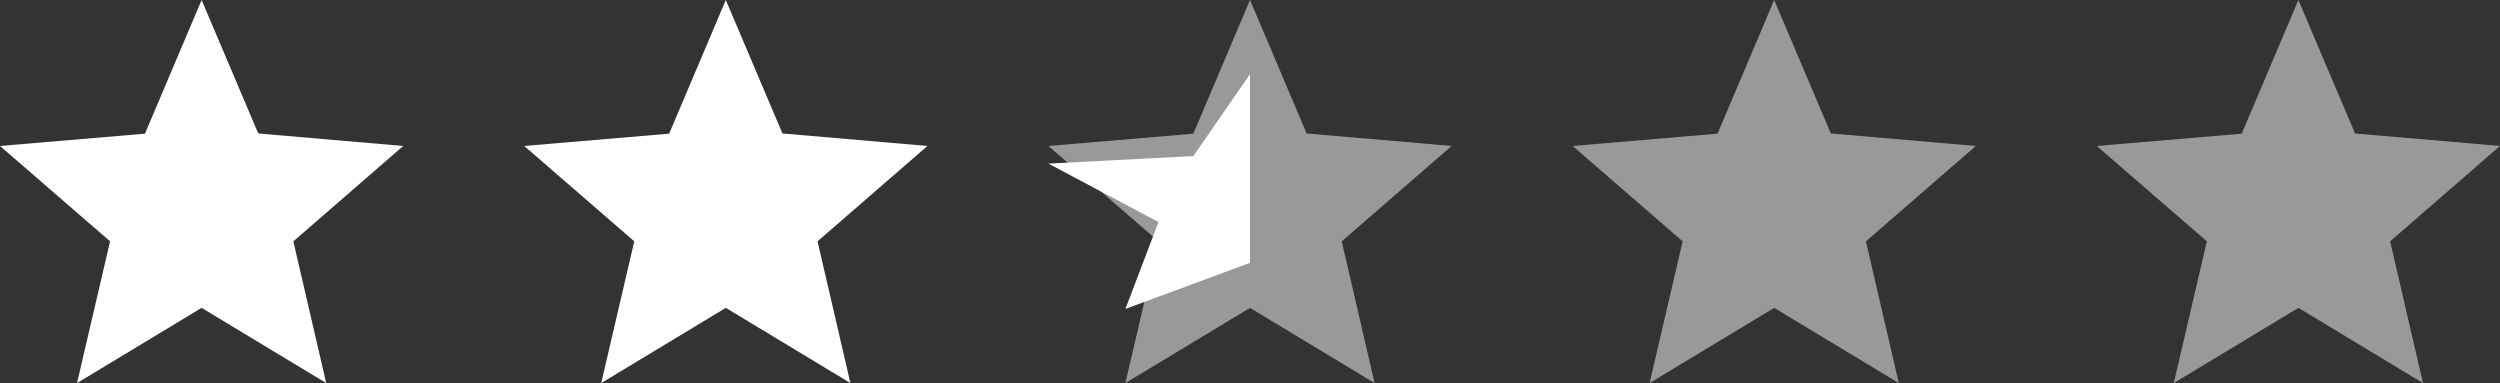
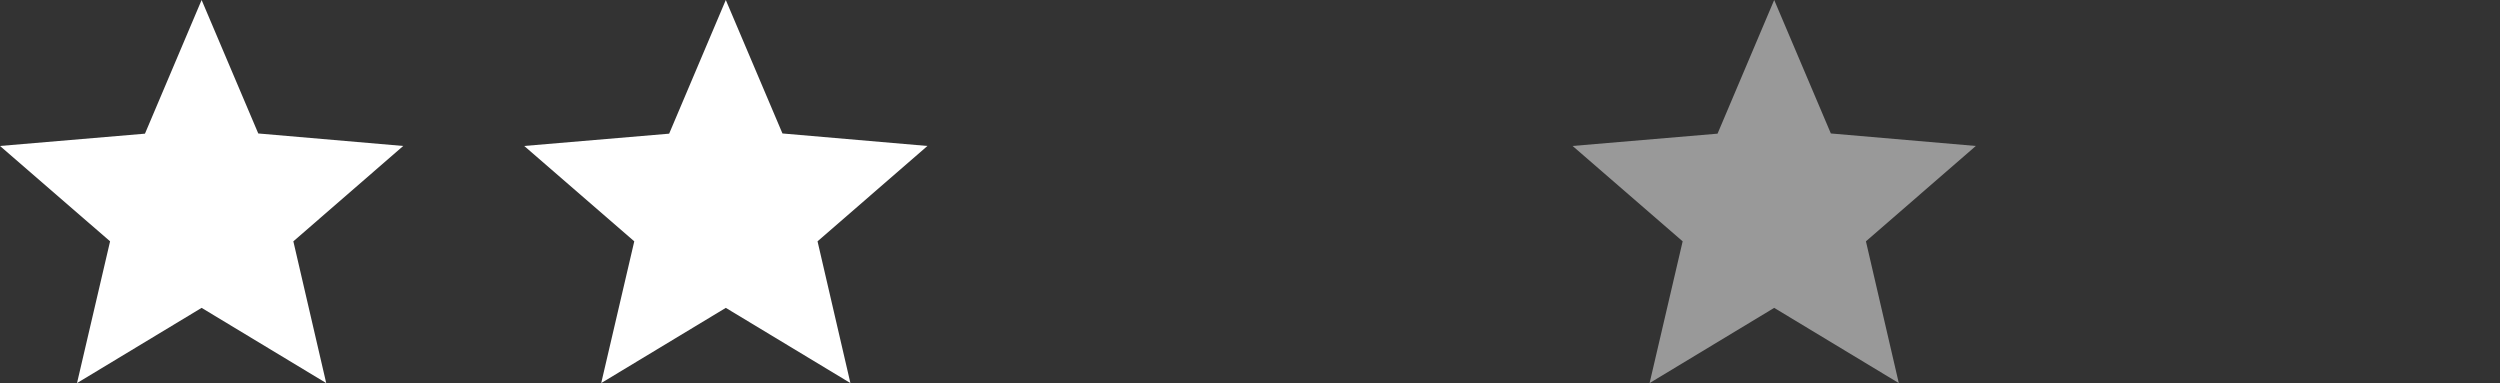
<svg xmlns="http://www.w3.org/2000/svg" width="124" height="19" viewBox="0 0 124 19" fill="none">
  <rect x="0" y="0" width="124" height="19" fill="#333333" stroke="none" />
  <path d="M20 7.24L12.81 6.62L10 0L7.19 6.63L0 7.24L5.46 11.97L3.82 19L10 15.27L16.18 19L14.55 11.97L20 7.24Z" fill="white" />
  <path d="M46 7.24L38.81 6.62L36 0L33.19 6.63L26 7.24L31.46 11.97L29.82 19L36 15.27L42.18 19L40.55 11.97L46 7.24Z" fill="white" />
-   <path d="M72 7.24L64.81 6.62L62 0L59.19 6.63L52 7.24L57.46 11.97L55.82 19L62 15.27L68.18 19L66.55 11.97L72 7.24Z" fill="white" fill-opacity="0.5" />
  <path d="M98 7.24L90.81 6.62L88 0L85.19 6.63L78 7.24L83.46 11.97L81.82 19L88 15.27L94.18 19L92.55 11.97L98 7.24Z" fill="white" fill-opacity="0.5" />
-   <path d="M124 7.24L116.81 6.62L114 0L111.19 6.63L104 7.24L109.46 11.97L107.82 19L114 15.27L120.18 19L118.55 11.97L124 7.24Z" fill="white" fill-opacity="0.5" />
-   <path d="M59.19 7.741L62 3.677V13.037L55.82 15.323L57.46 11.014L52 8.115L59.19 7.741Z" fill="white" />
</svg>